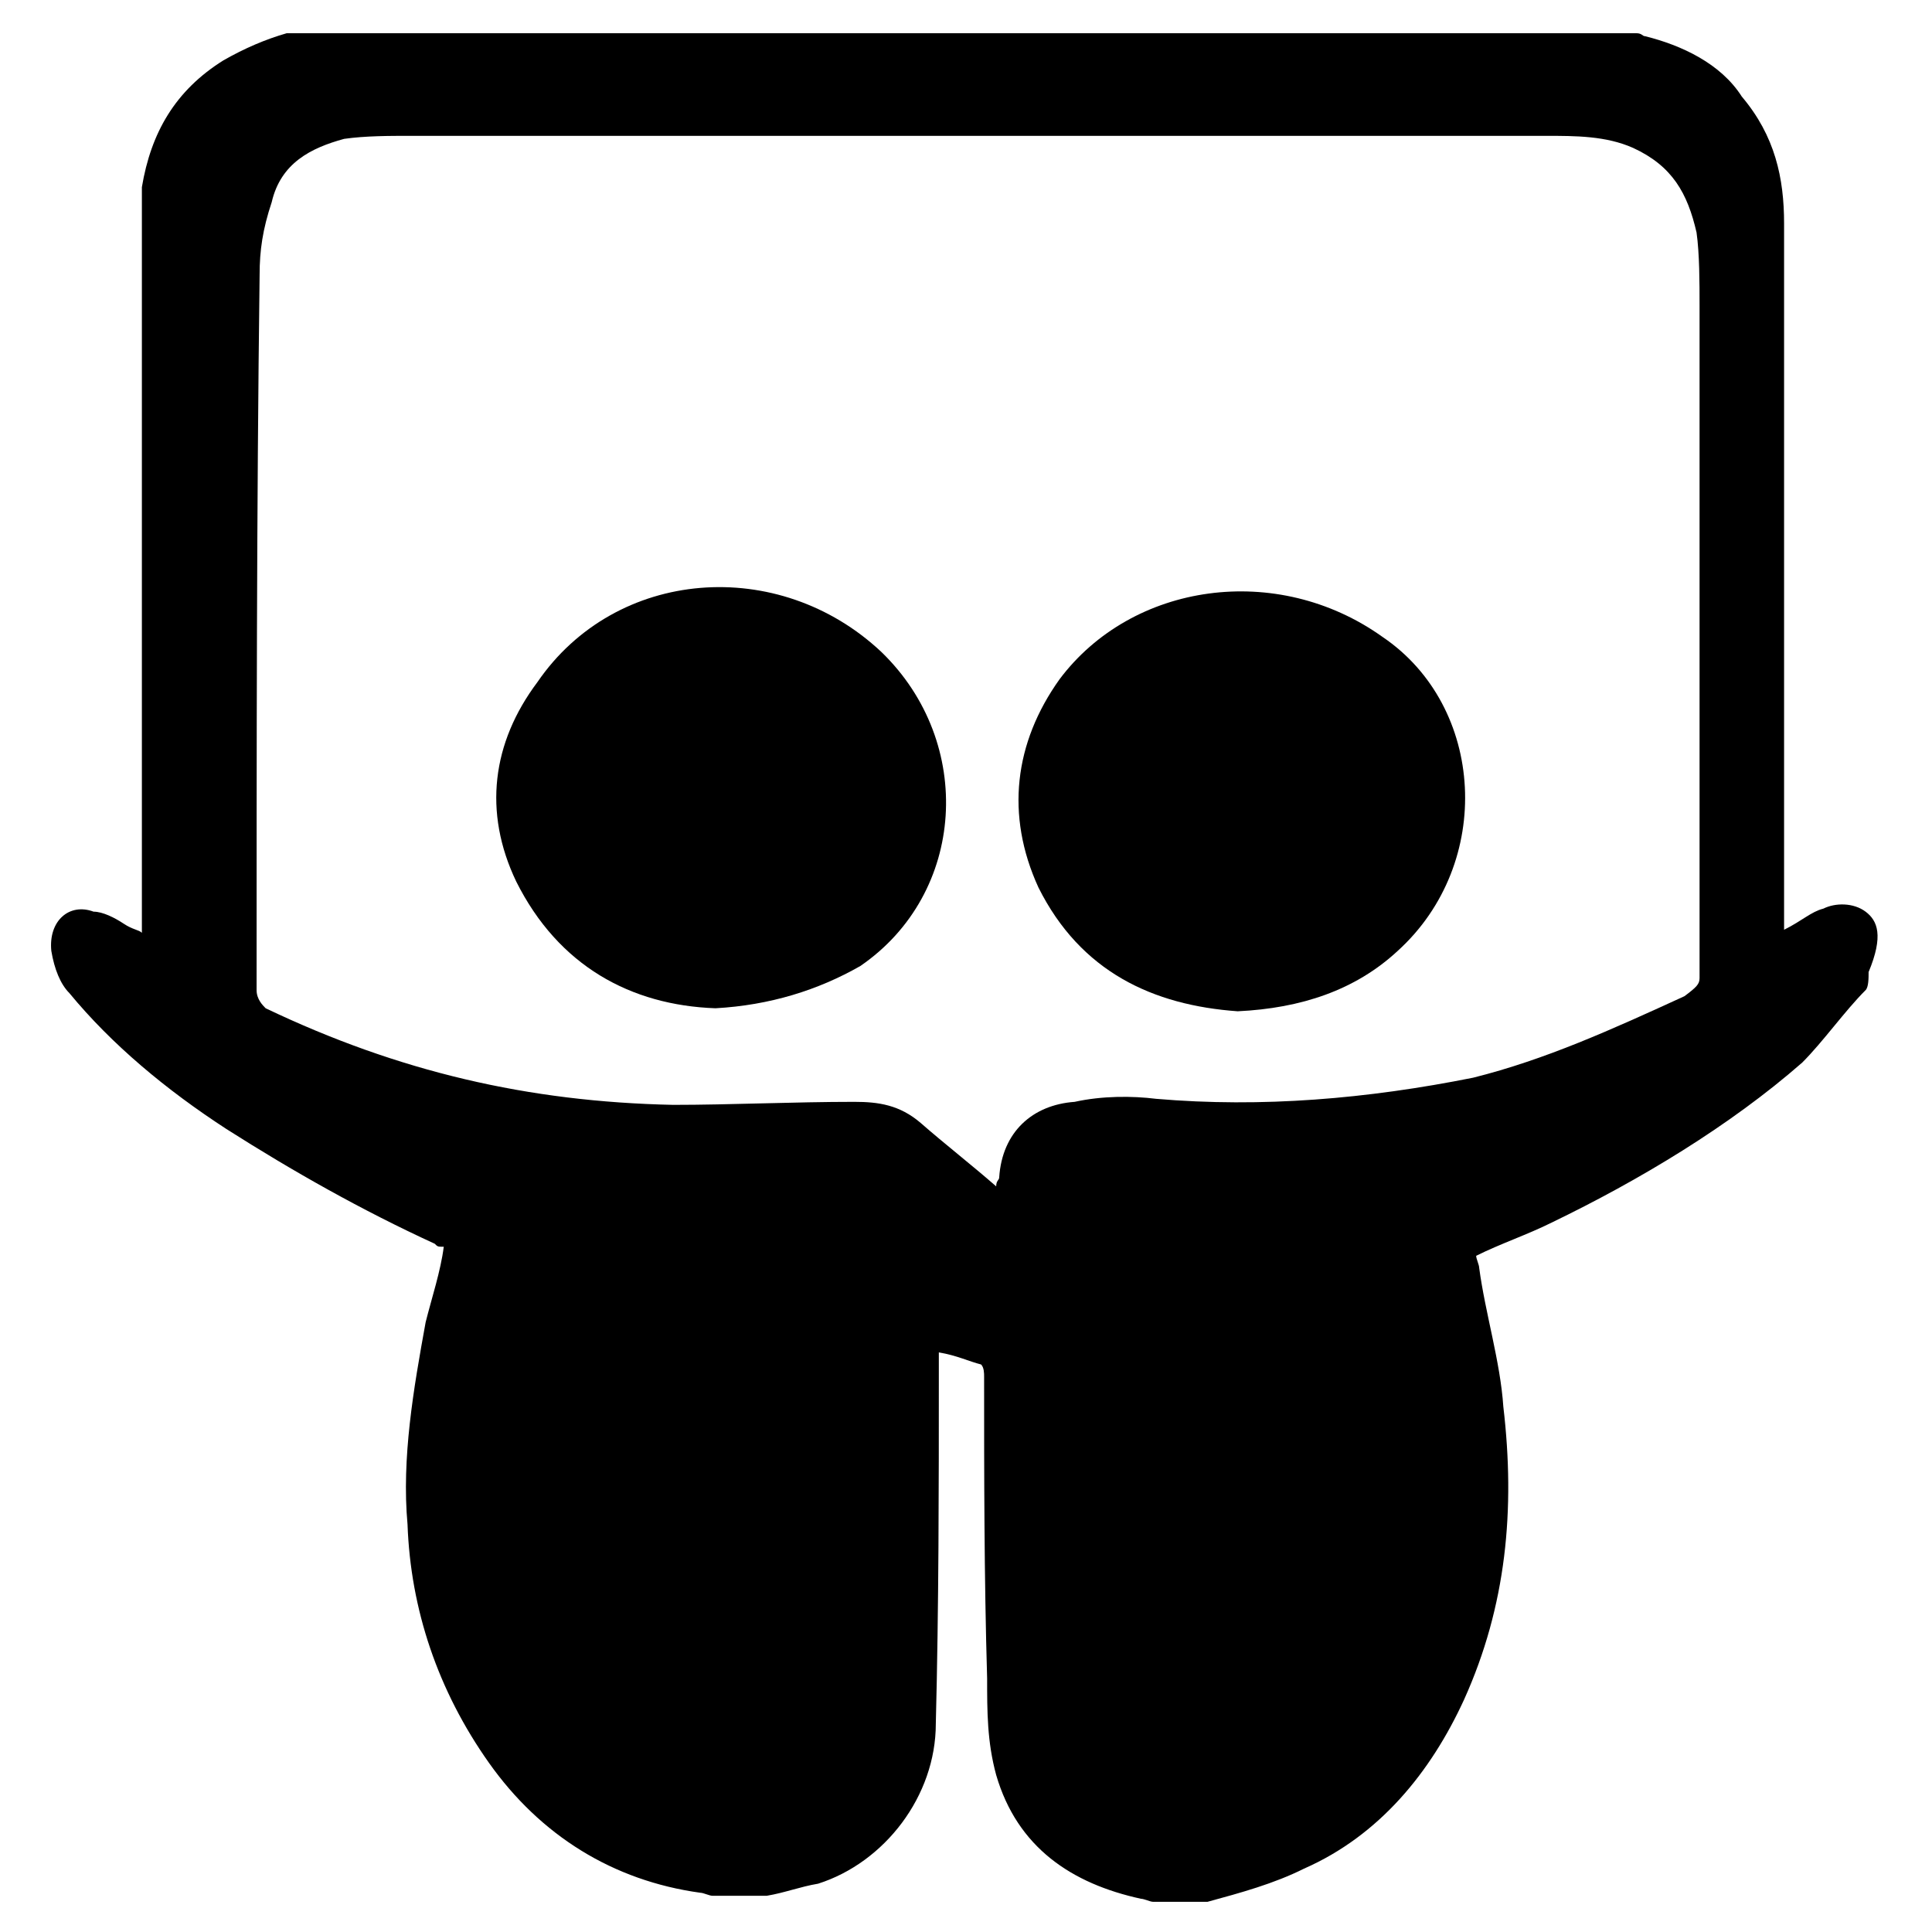
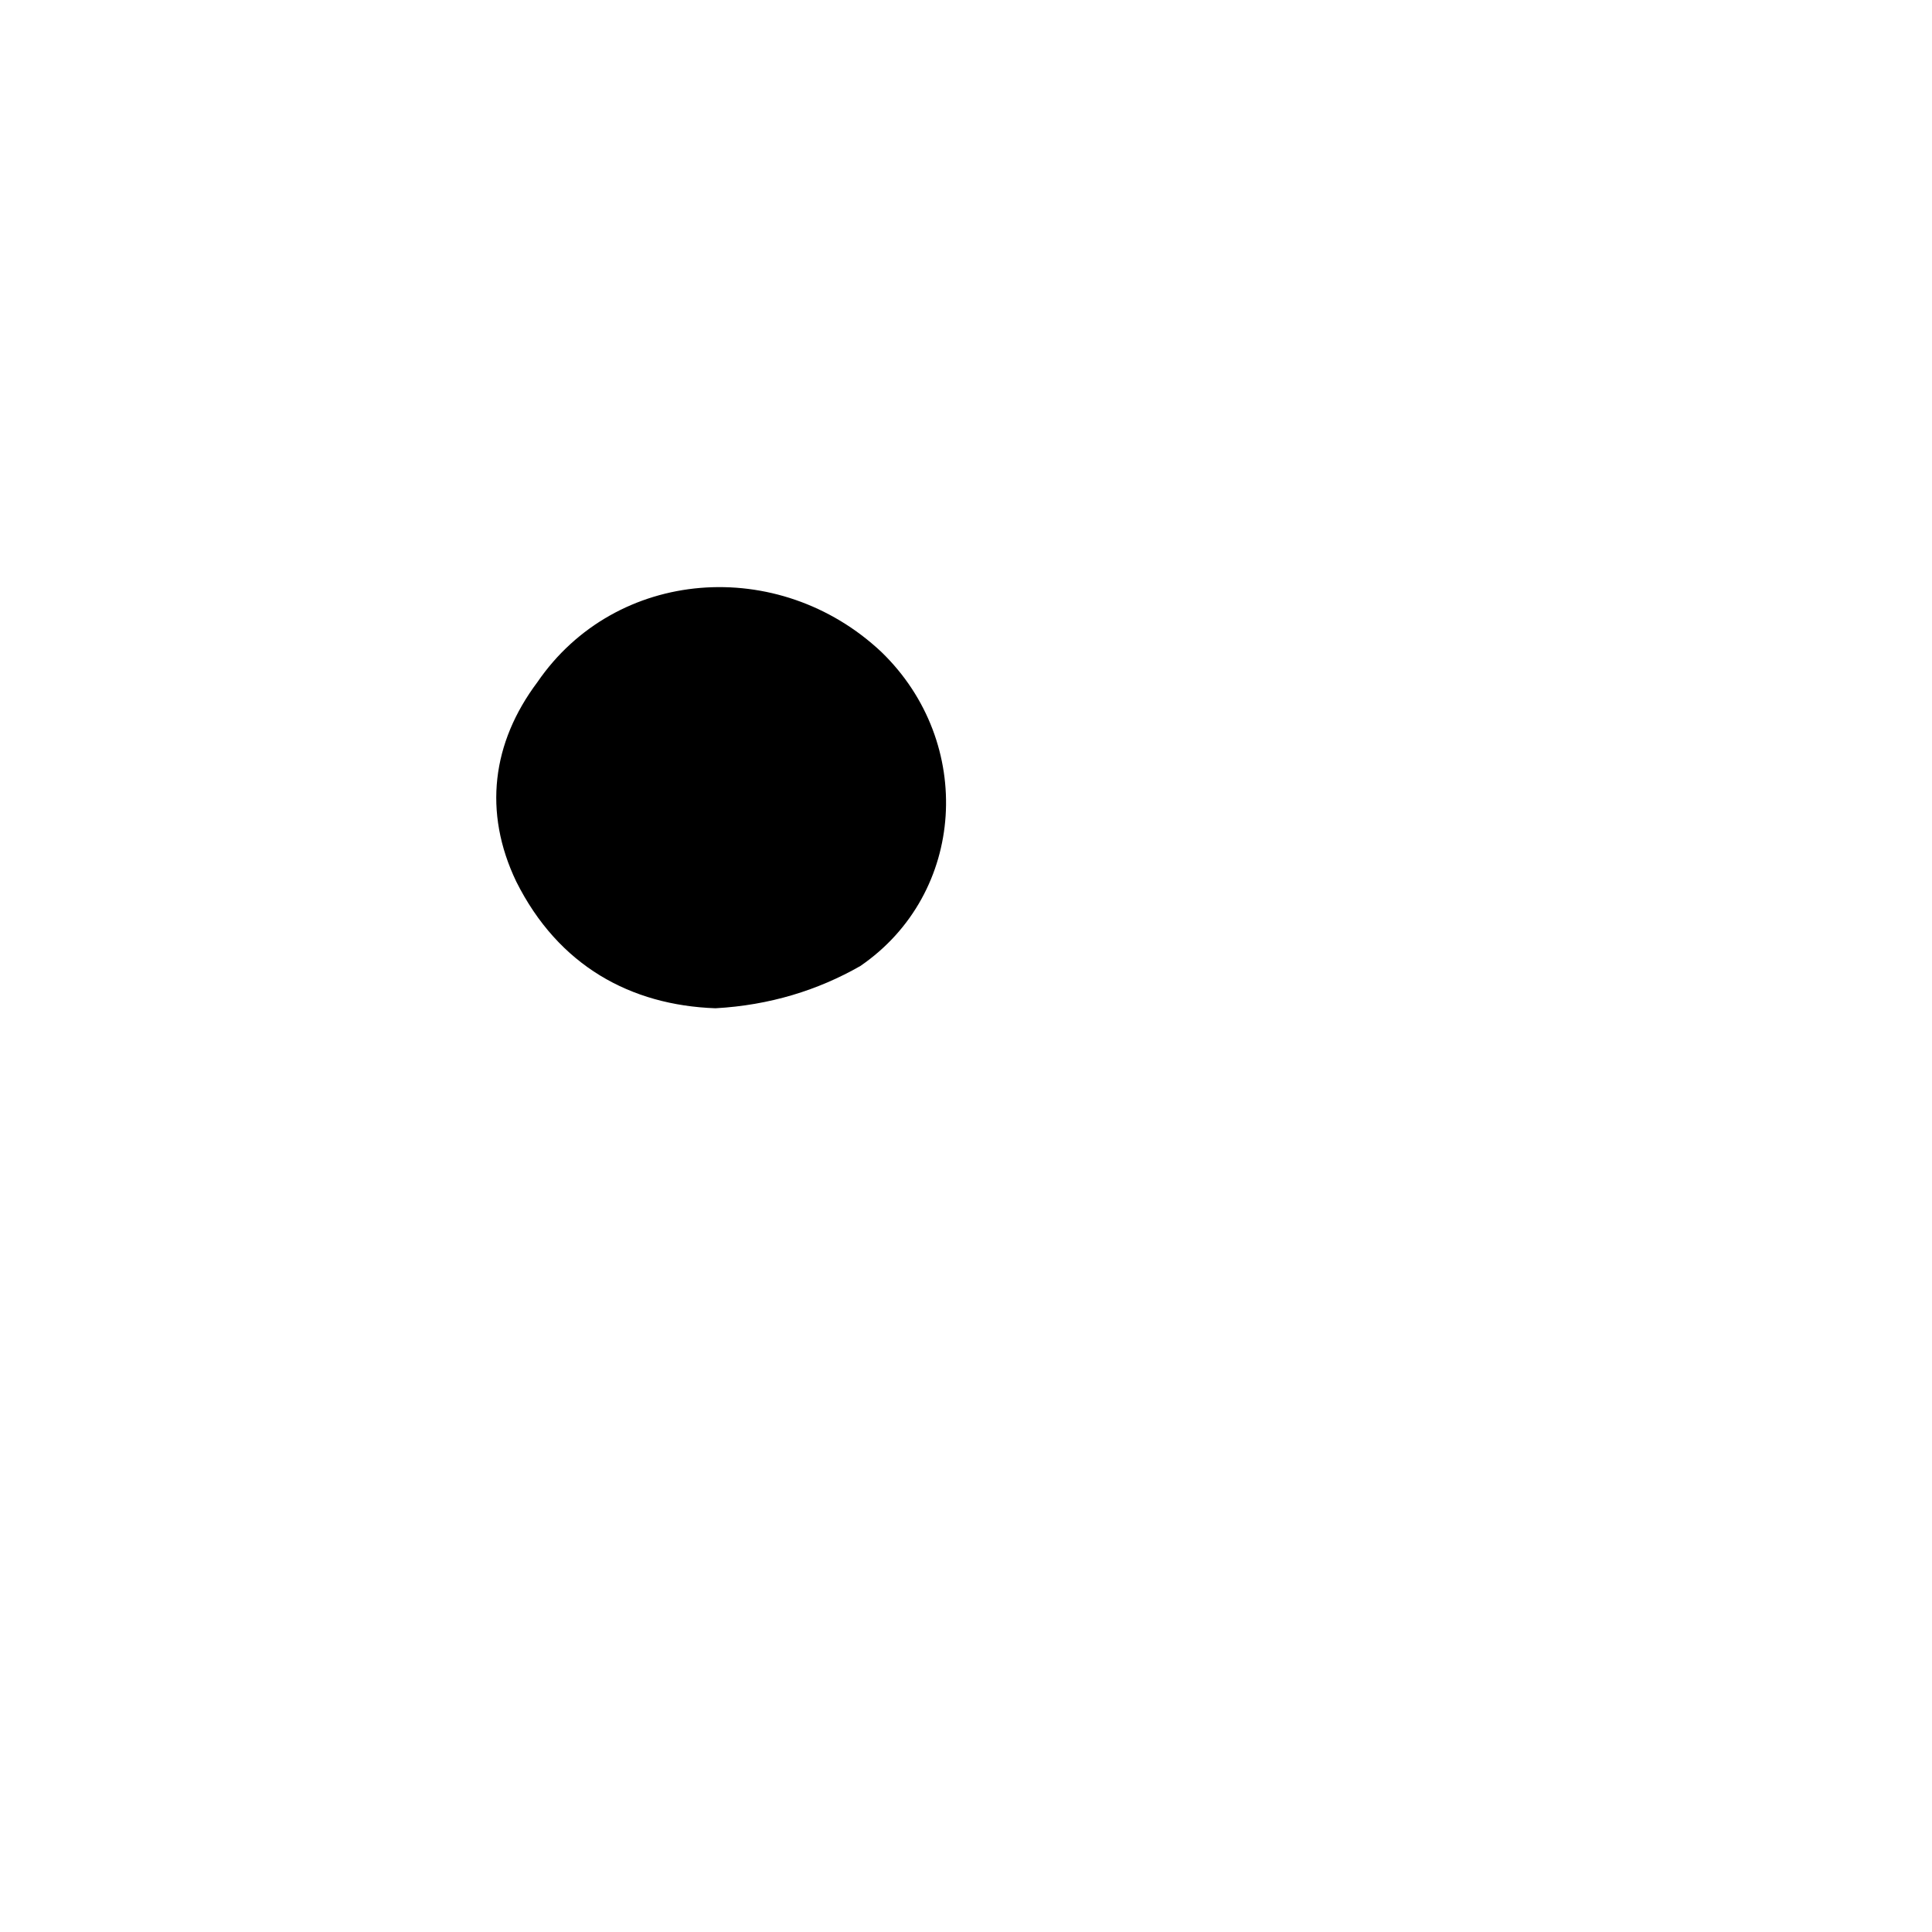
<svg xmlns="http://www.w3.org/2000/svg" version="1.1" id="lni_lni-slideshare" x="0px" y="0px" viewBox="0 0 64 64" style="enable-background:new 0 0 64 64;" xml:space="preserve">
  <g>
-     <path d="M61.8,30.2c-0.4-0.3-1-0.3-1.4-0.1c-0.4,0.1-0.7,0.4-1.3,0.7c0-0.3,0-0.4,0-0.7c0-7.6,0-15.1,0-22.7c0-1.5-0.3-2.9-1.4-4.2   c-0.7-1.1-2-1.7-3.2-2c-0.1,0-0.1-0.1-0.3-0.1c-15,0-29.7,0-44.7,0C8.8,1.3,8.1,1.6,7.4,2C5.8,3,5,4.4,4.7,6.2c0,0.6,0,1.1,0,1.7   c0,7.4,0,14.9,0,22.3c0,0.1,0,0.3,0,0.7c-0.1-0.1-0.3-0.1-0.6-0.3s-0.7-0.4-1-0.4c-0.8-0.3-1.5,0.3-1.4,1.3   c0.1,0.6,0.3,1.1,0.6,1.4c1.4,1.7,3.2,3.2,5.2,4.5c2.2,1.4,4.5,2.7,6.9,3.8c0.1,0.1,0.1,0.1,0.3,0.1c-0.1,0.8-0.4,1.7-0.6,2.5   c-0.4,2.2-0.8,4.5-0.6,6.7c0.1,2.8,1,5.5,2.7,7.9c1.7,2.4,4.1,3.9,7,4.3c0.1,0,0.3,0.1,0.4,0.1c0.6,0,1.3,0,1.8,0   c0.6-0.1,1.1-0.3,1.7-0.4c2.2-0.7,3.9-2.9,3.9-5.3c0.1-3.9,0.1-7.9,0.1-11.6c0-0.1,0-0.4,0-0.7c0.6,0.1,1,0.3,1.4,0.4   c0.1,0.1,0.1,0.3,0.1,0.4c0,3.2,0,6.6,0.1,10c0,1.1,0,2.1,0.3,3.2c0.7,2.4,2.5,3.6,4.8,4.1c0.1,0,0.3,0.1,0.4,0.1   c0.6,0,1.3,0,1.8,0c1.1-0.3,2.2-0.6,3.2-1.1c2.5-1.1,4.2-3.2,5.3-5.6c1.4-3.1,1.7-6.3,1.3-9.7c-0.1-1.5-0.6-3.1-0.8-4.6   c0-0.1-0.1-0.3-0.1-0.4c0.8-0.4,1.7-0.7,2.5-1.1c2.9-1.4,5.9-3.2,8.3-5.3c0.7-0.7,1.4-1.7,2.1-2.4c0.1-0.1,0.1-0.4,0.1-0.6   C62.4,31,62.2,30.5,61.8,30.2z M55.8,33c-2.4,1.1-4.6,2.1-7,2.7c-3.5,0.7-7,1-10.5,0.7c-0.8-0.1-1.8-0.1-2.7,0.1   c-1.4,0.1-2.4,1-2.5,2.5c0,0.1-0.1,0.1-0.1,0.3c-0.8-0.7-1.7-1.4-2.5-2.1c-0.7-0.6-1.4-0.7-2.2-0.7c-2,0-4.1,0.1-6,0.1   c-4.8-0.1-9.1-1.1-13.5-3.2c-0.1-0.1-0.3-0.3-0.3-0.6c0-7.9,0-15.9,0.1-23.7c0-0.8,0.1-1.5,0.4-2.4c0.3-1.3,1.3-1.8,2.4-2.1   c0.7-0.1,1.5-0.1,2.2-0.1c12.5,0,25.1,0,37.6,0c1,0,2,0,2.9,0.4c1.3,0.6,1.8,1.5,2.1,2.8c0.1,0.7,0.1,1.7,0.1,2.4   c0,7.4,0,14.9,0,22.3C56.3,32.6,56.2,32.7,55.8,33z" />
    <path d="M17.8,22.6c-1.5,2-1.8,4.3-0.7,6.6c1.4,2.8,3.8,4.1,6.6,4.2c1.8-0.1,3.4-0.6,4.8-1.4c3.5-2.4,3.8-7.4,0.7-10.4   C25.8,18.4,20.4,18.8,17.8,22.6z" />
-     <path d="M45.8,21.1c-3.5-2.5-8.3-1.8-10.7,1.4c-1.5,2.1-1.8,4.5-0.7,6.9c1.4,2.8,3.8,3.9,6.6,4.1c2.1-0.1,3.9-0.7,5.3-2   C49.5,28.6,49.2,23.4,45.8,21.1z" />
  </g>
</svg>